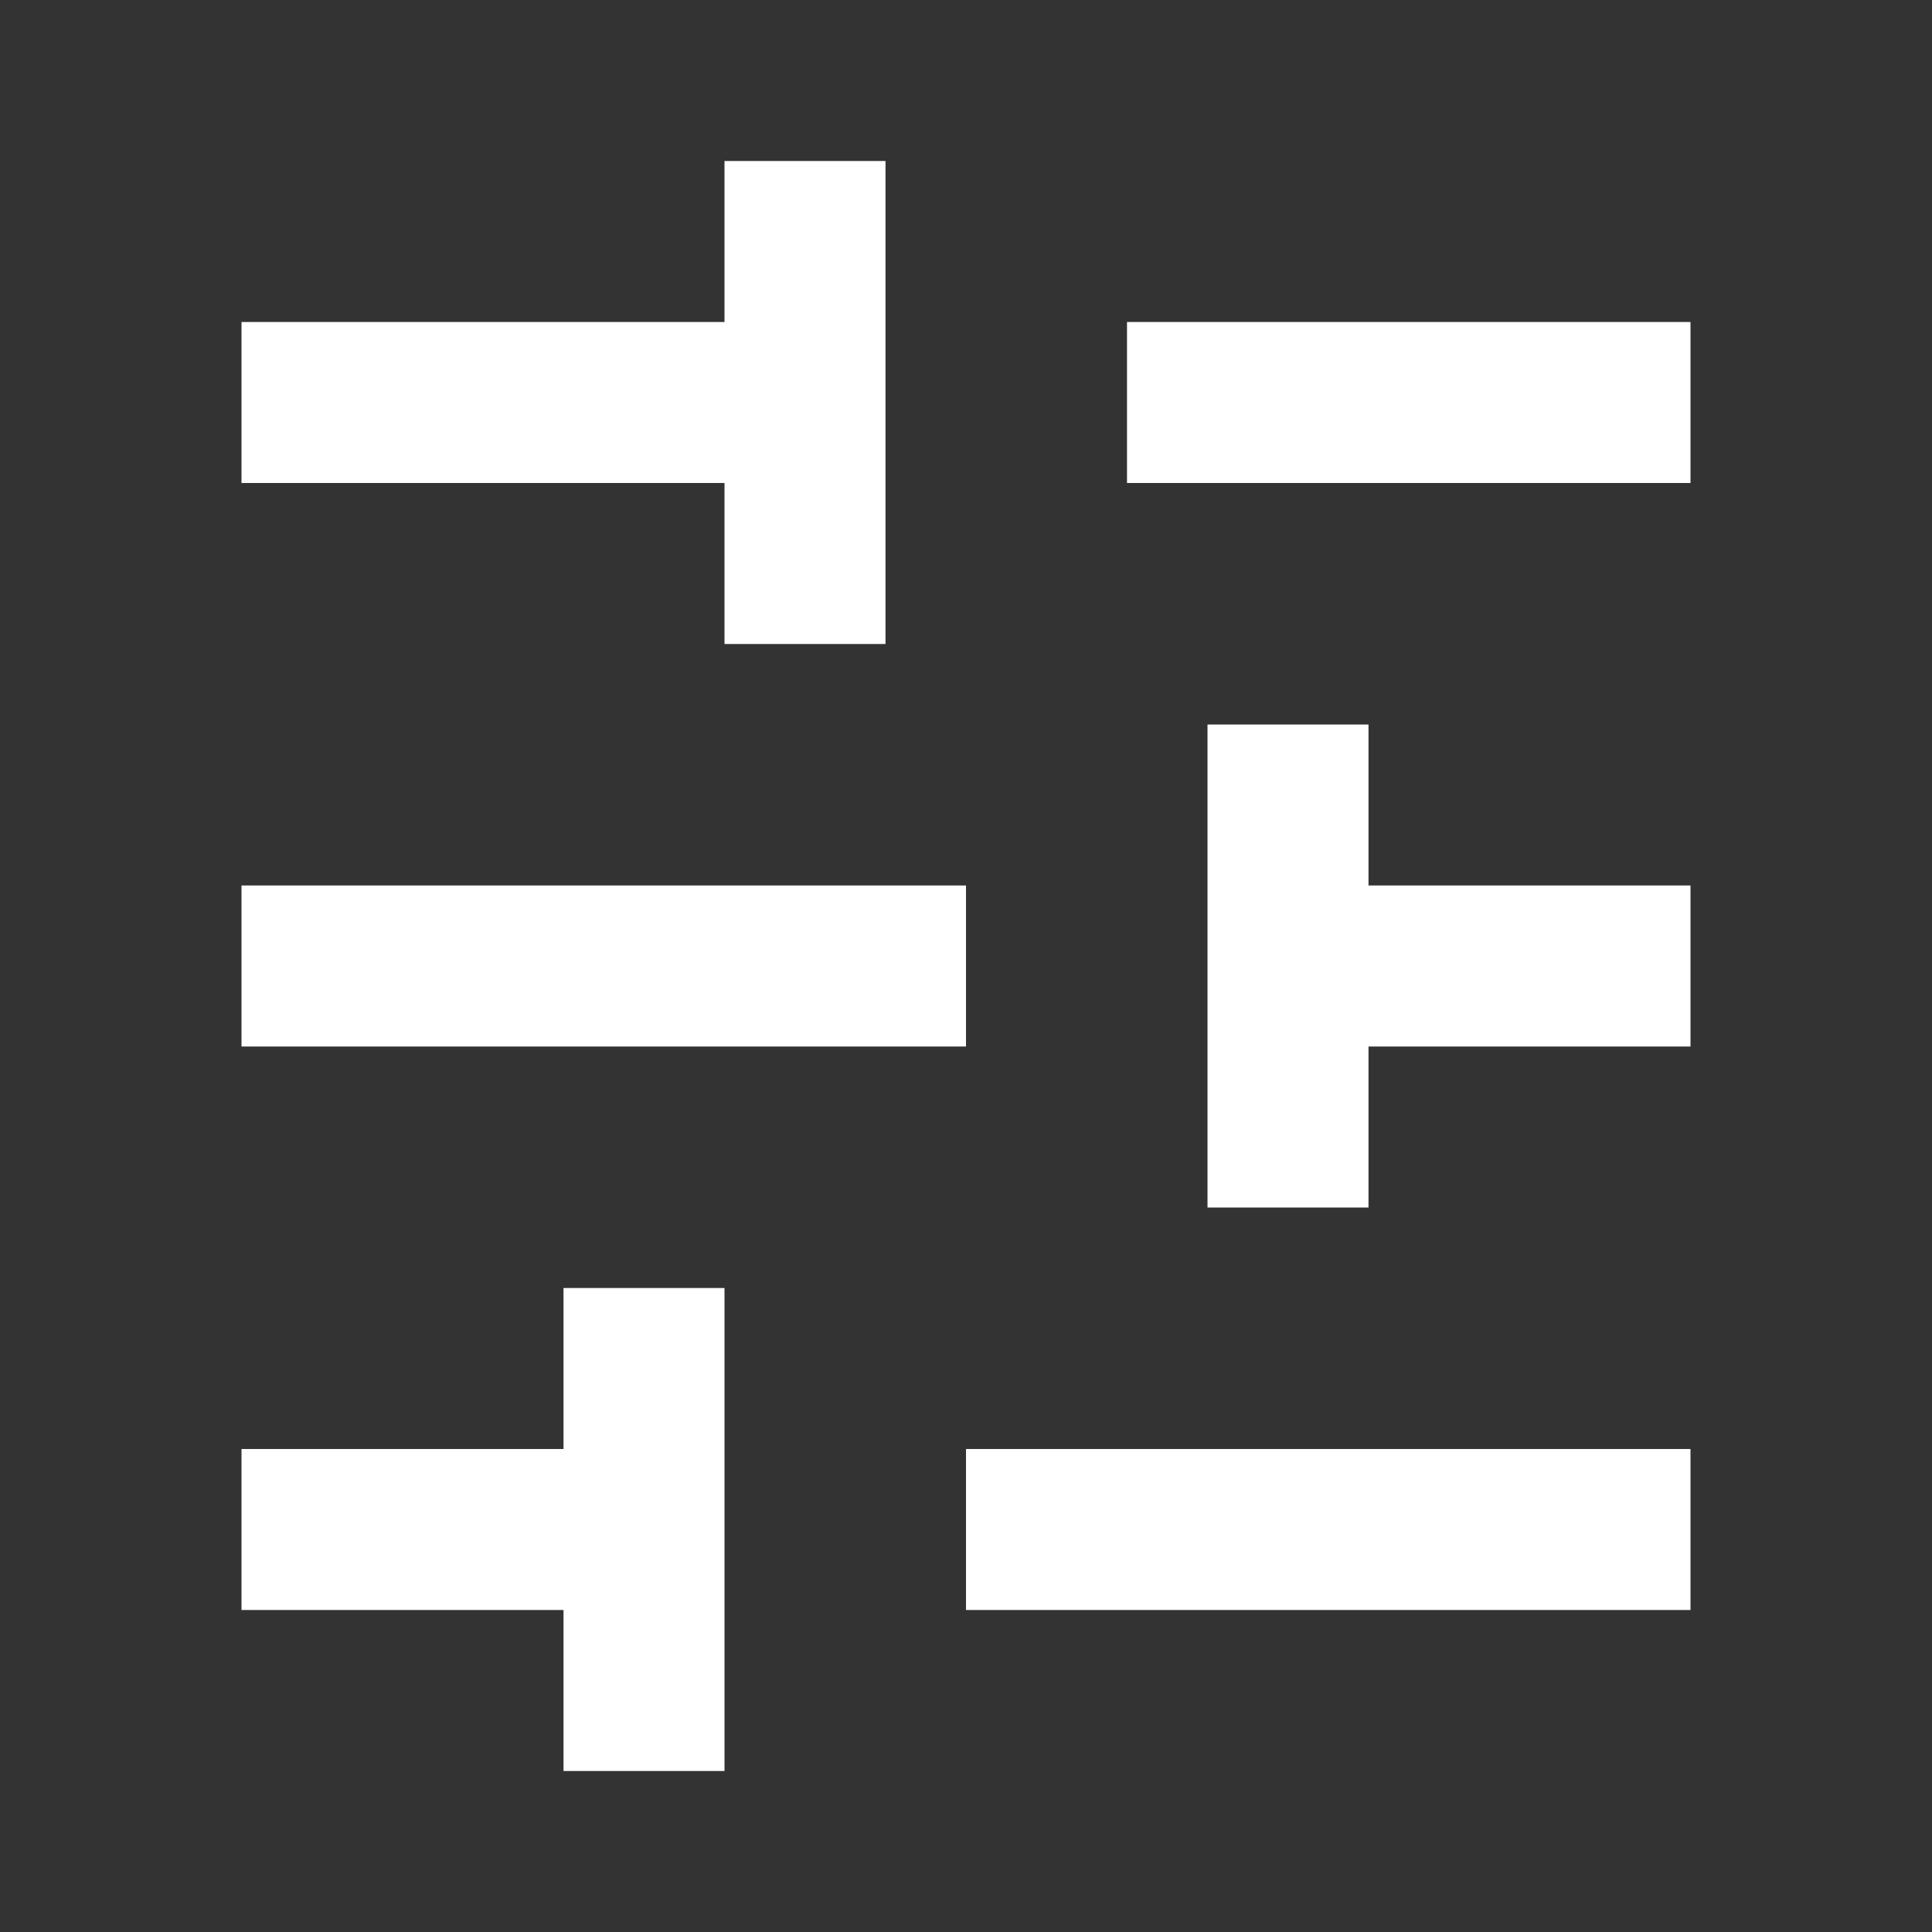
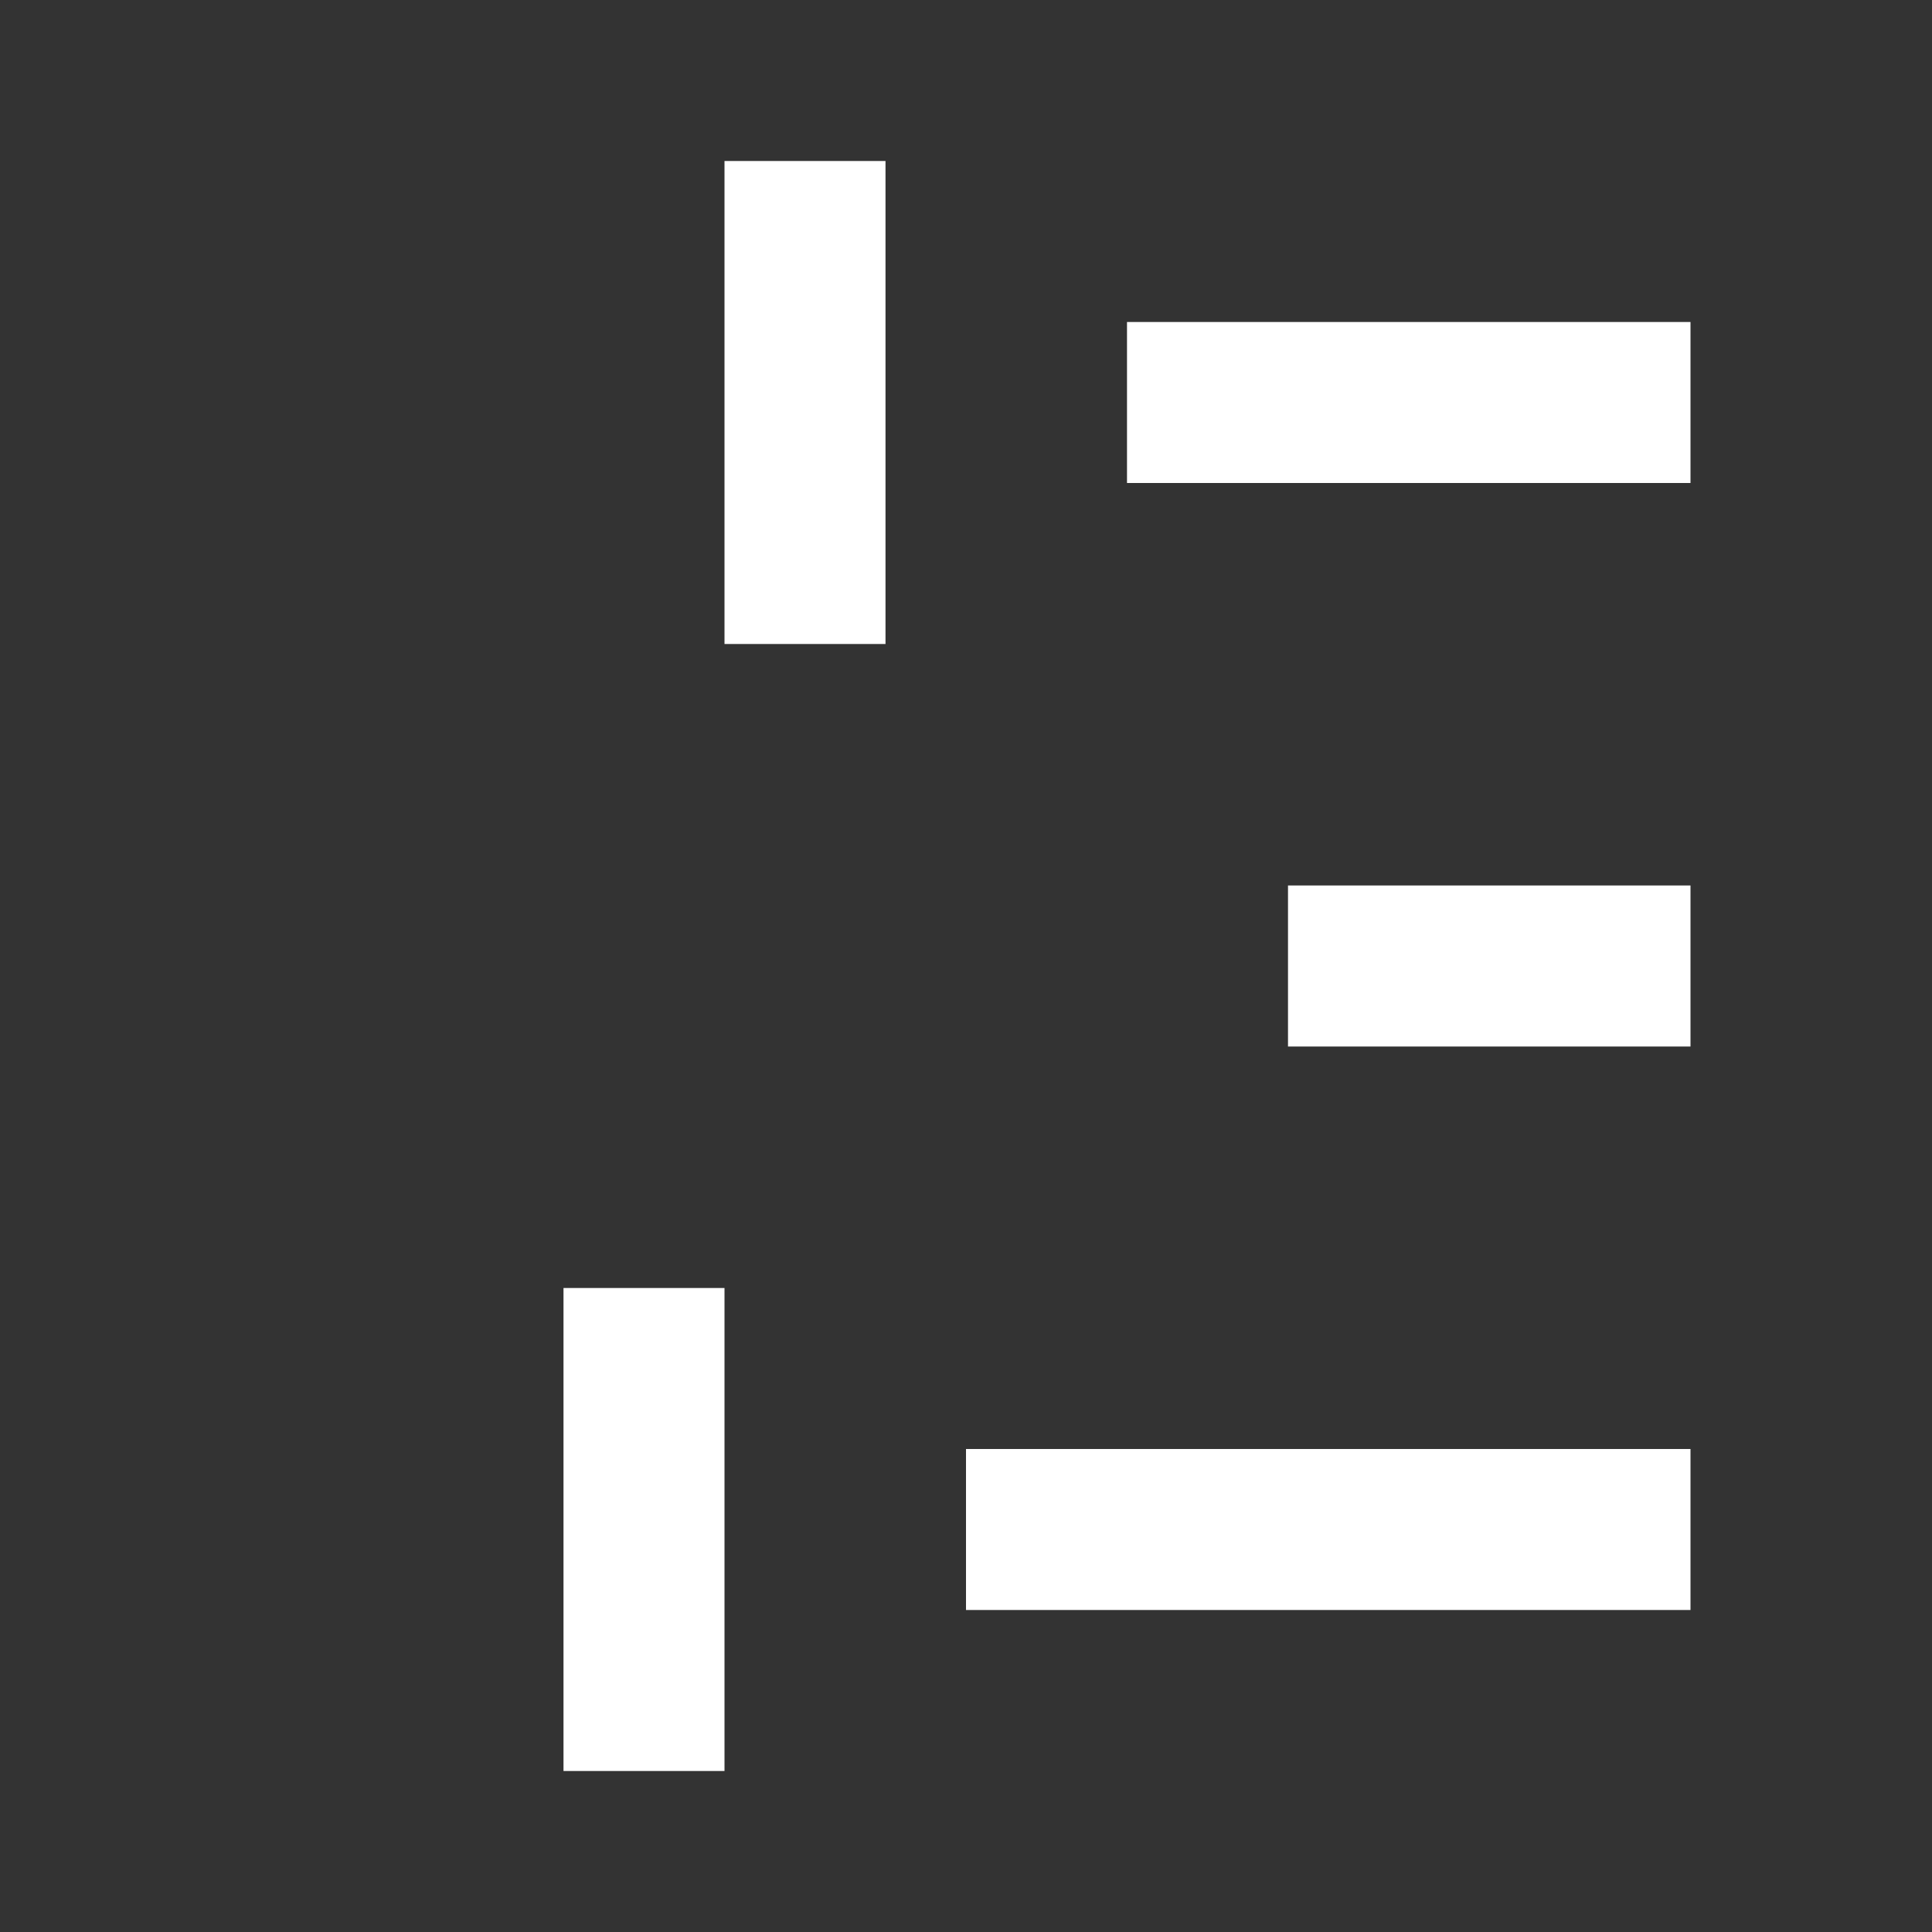
<svg xmlns="http://www.w3.org/2000/svg" width="24" height="24" viewBox="0 0 24 24" fill="none">
  <rect x="0" y="0" width="24" height="24" fill="#333333" stroke="none" />
-   <path d="M3 5L10 5" stroke="white" stroke-width="2" stroke-linejoin="round" />
  <path d="M14 5L21 5" stroke="white" stroke-width="2" stroke-linejoin="round" />
-   <path d="M3 12L12 12" stroke="white" stroke-width="2" stroke-linejoin="round" />
  <path d="M16 12L21 12" stroke="white" stroke-width="2" stroke-linejoin="round" />
-   <path d="M3 19L8 19" stroke="white" stroke-width="2" stroke-linejoin="round" />
  <path d="M12 19L21 19" stroke="white" stroke-width="2" stroke-linejoin="round" />
  <path d="M10 2L10 8" stroke="white" stroke-width="2" stroke-linejoin="round" />
-   <path d="M16 9L16 15" stroke="white" stroke-width="2" stroke-linejoin="round" />
  <path d="M8 16L8 22" stroke="white" stroke-width="2" stroke-linejoin="round" />
</svg>